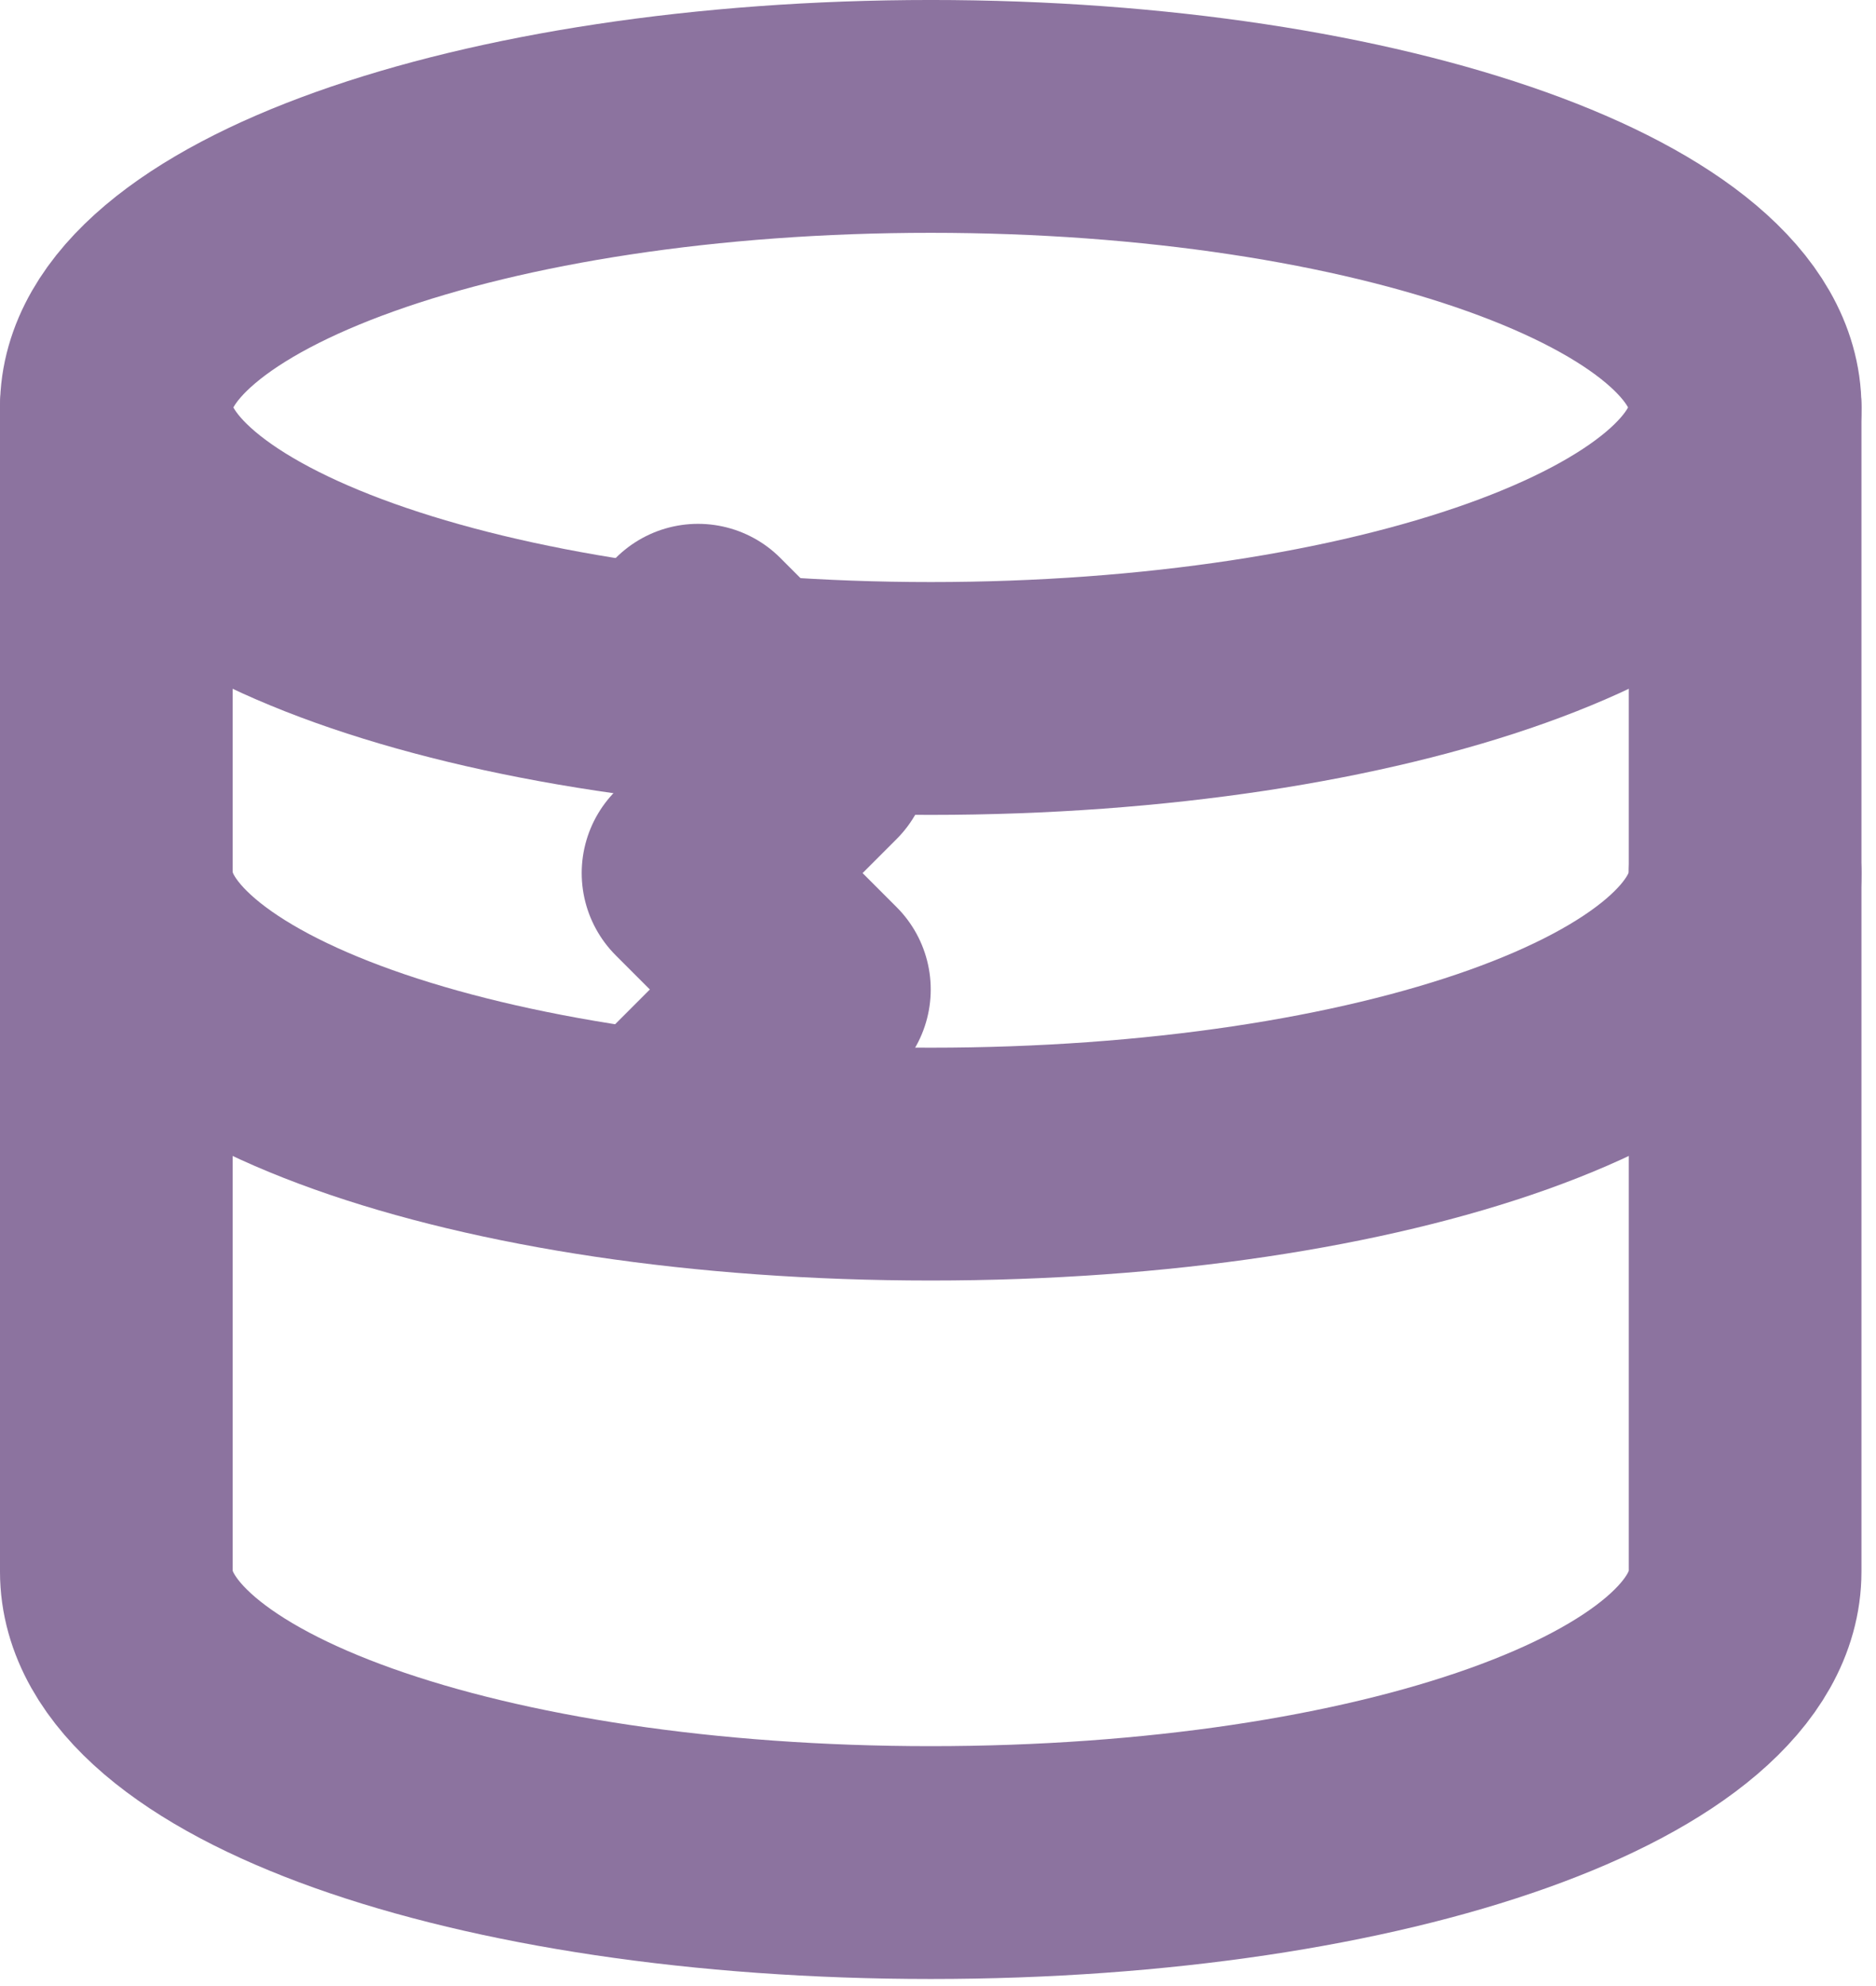
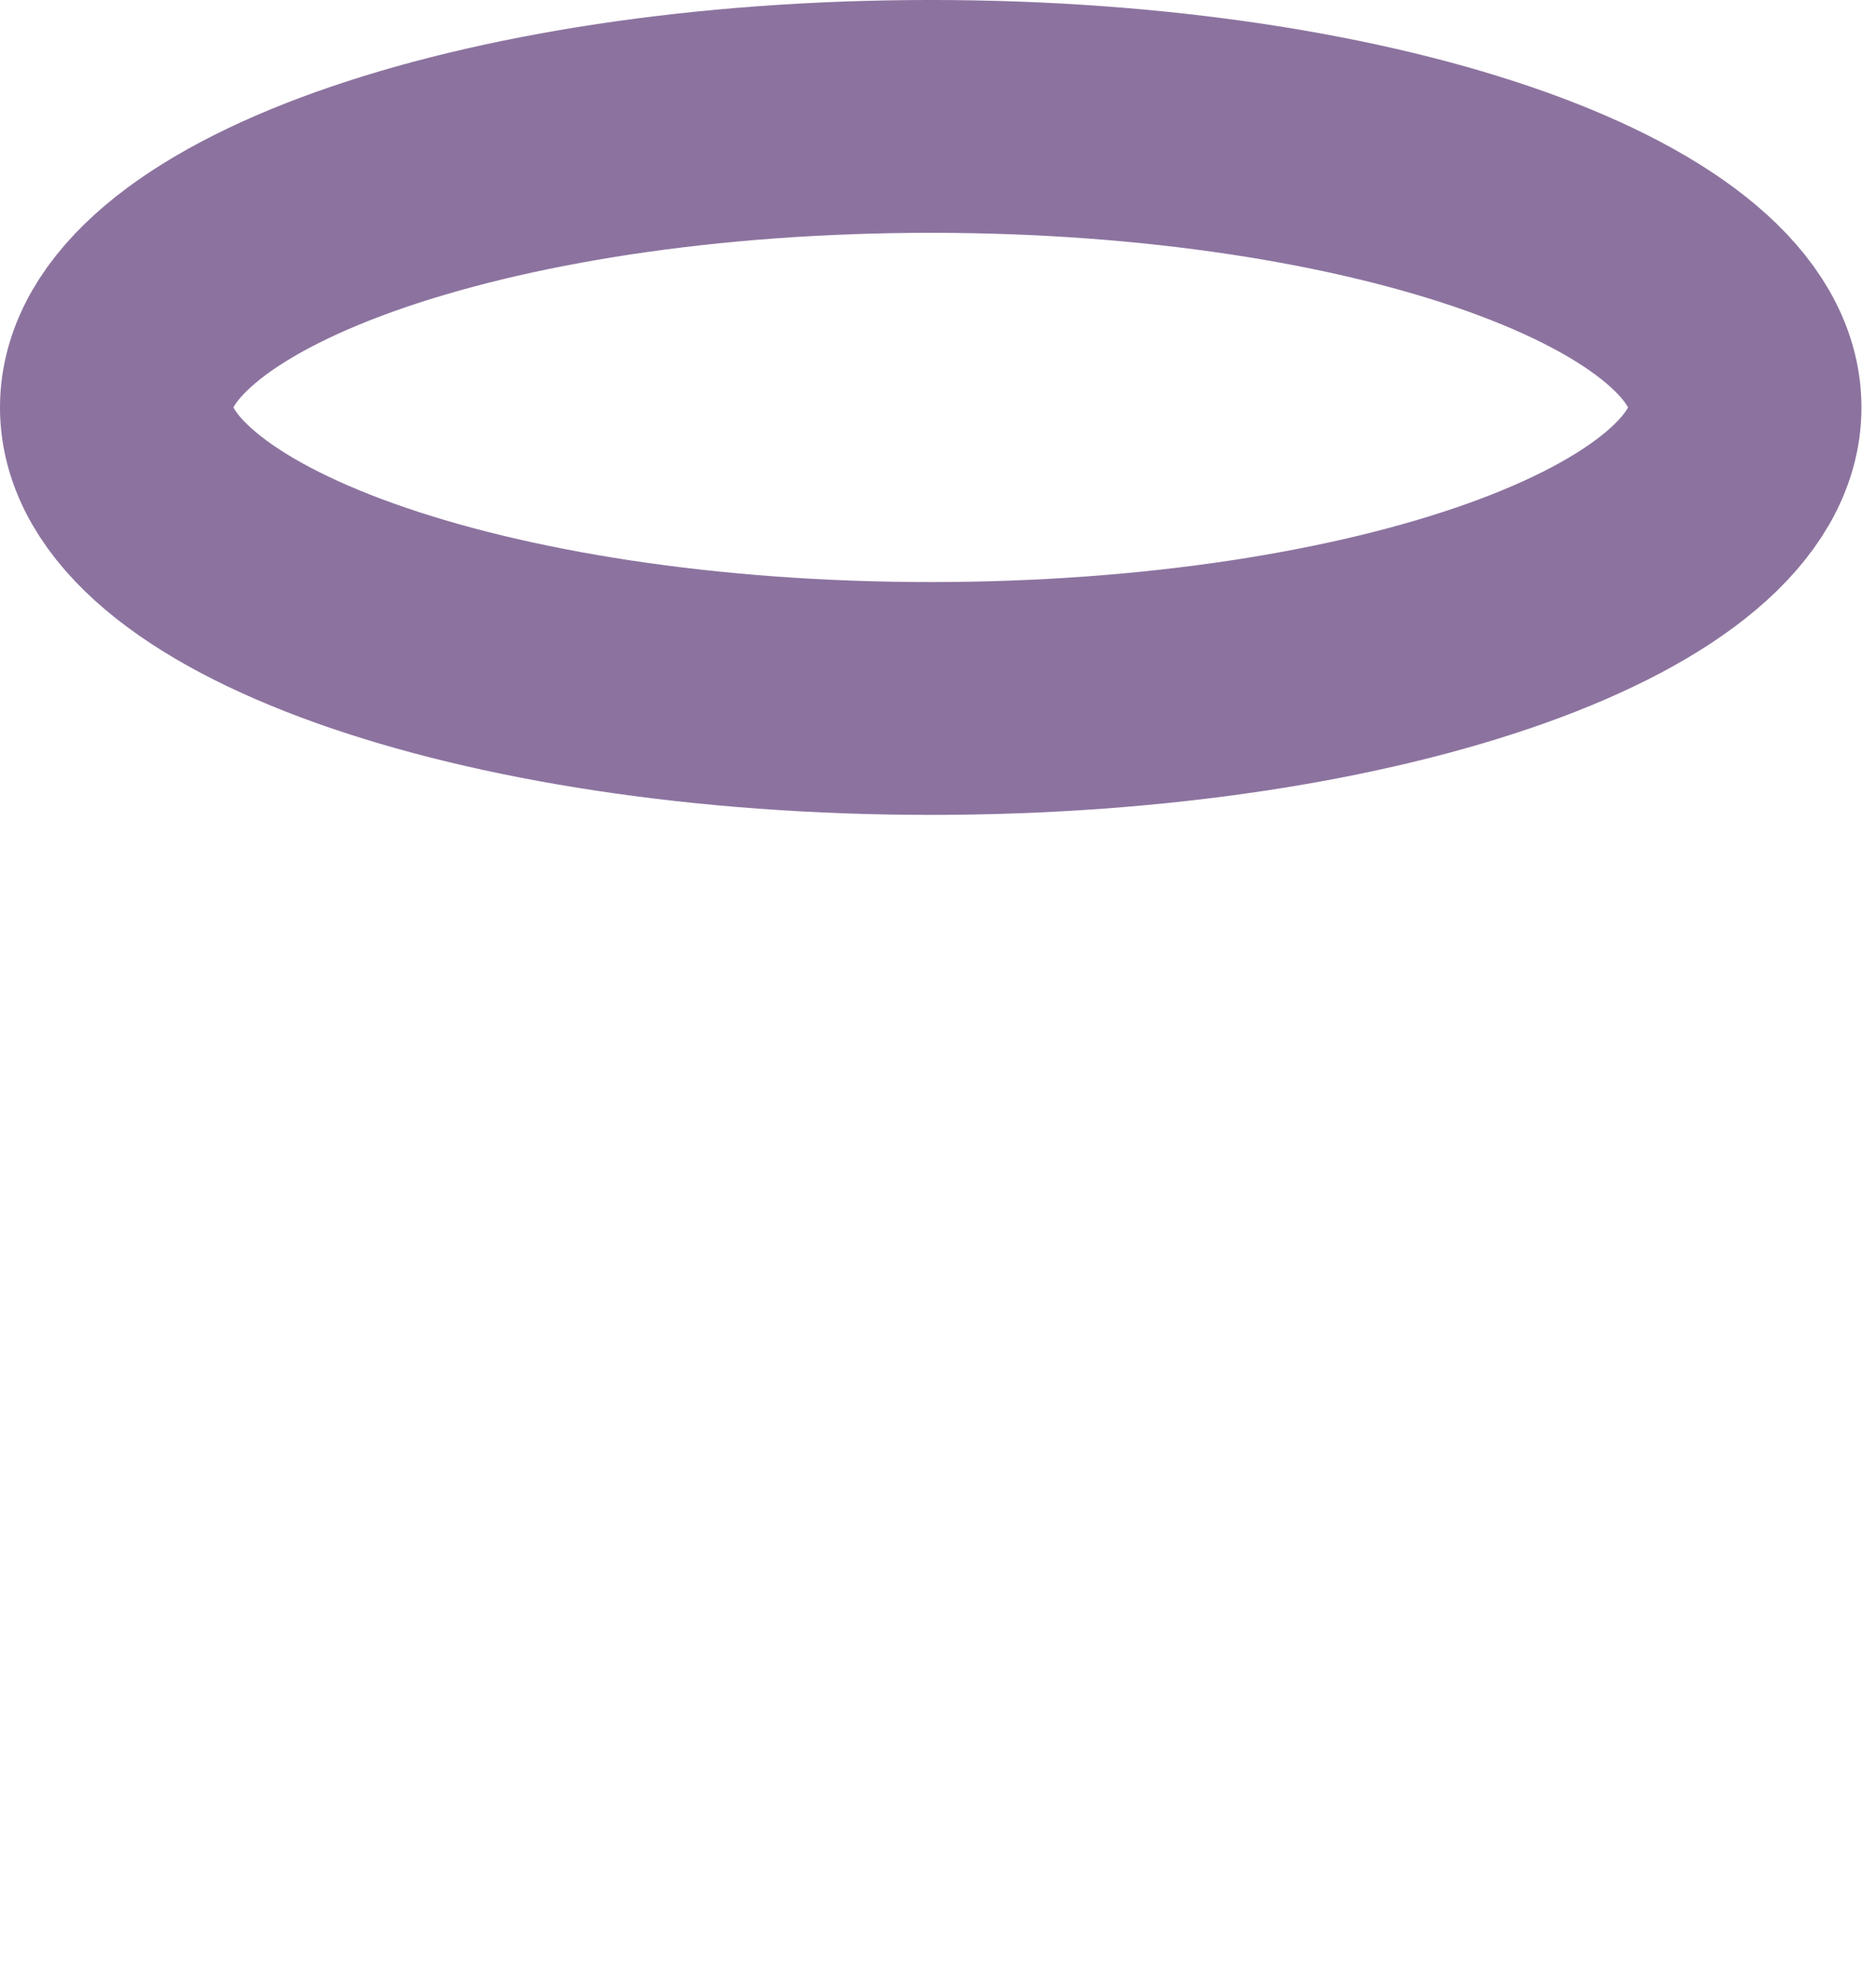
<svg xmlns="http://www.w3.org/2000/svg" width="86" height="91" viewBox="0 0 86 91" fill="none">
  <path d="M42.667 32C63.285 32 80 26.03 80 18.667C80 11.303 63.285 5.333 42.667 5.333C22.048 5.333 5.333 11.303 5.333 18.667C5.333 26.03 22.048 32 42.667 32Z" stroke="#8C739F" stroke-width="10.667" stroke-linecap="round" stroke-linejoin="round" />
-   <path d="M5.333 18.667V72C5.333 79.467 21.867 85.333 42.667 85.333C63.467 85.333 80 79.467 80 72V18.667" stroke="#8C739F" stroke-width="10.667" stroke-linecap="round" stroke-linejoin="round" />
-   <path d="M5.333 40C5.333 47.467 21.867 53.333 42.667 53.333C63.467 53.333 80 47.467 80 40" stroke="#8C739F" stroke-width="10.667" stroke-linecap="round" stroke-linejoin="round" />
-   <path d="M32 29.333L37.333 34.667L32 40L37.333 45.333L32 50.667" stroke="#8C739F" stroke-width="10.667" stroke-linecap="round" stroke-linejoin="round" />
</svg>